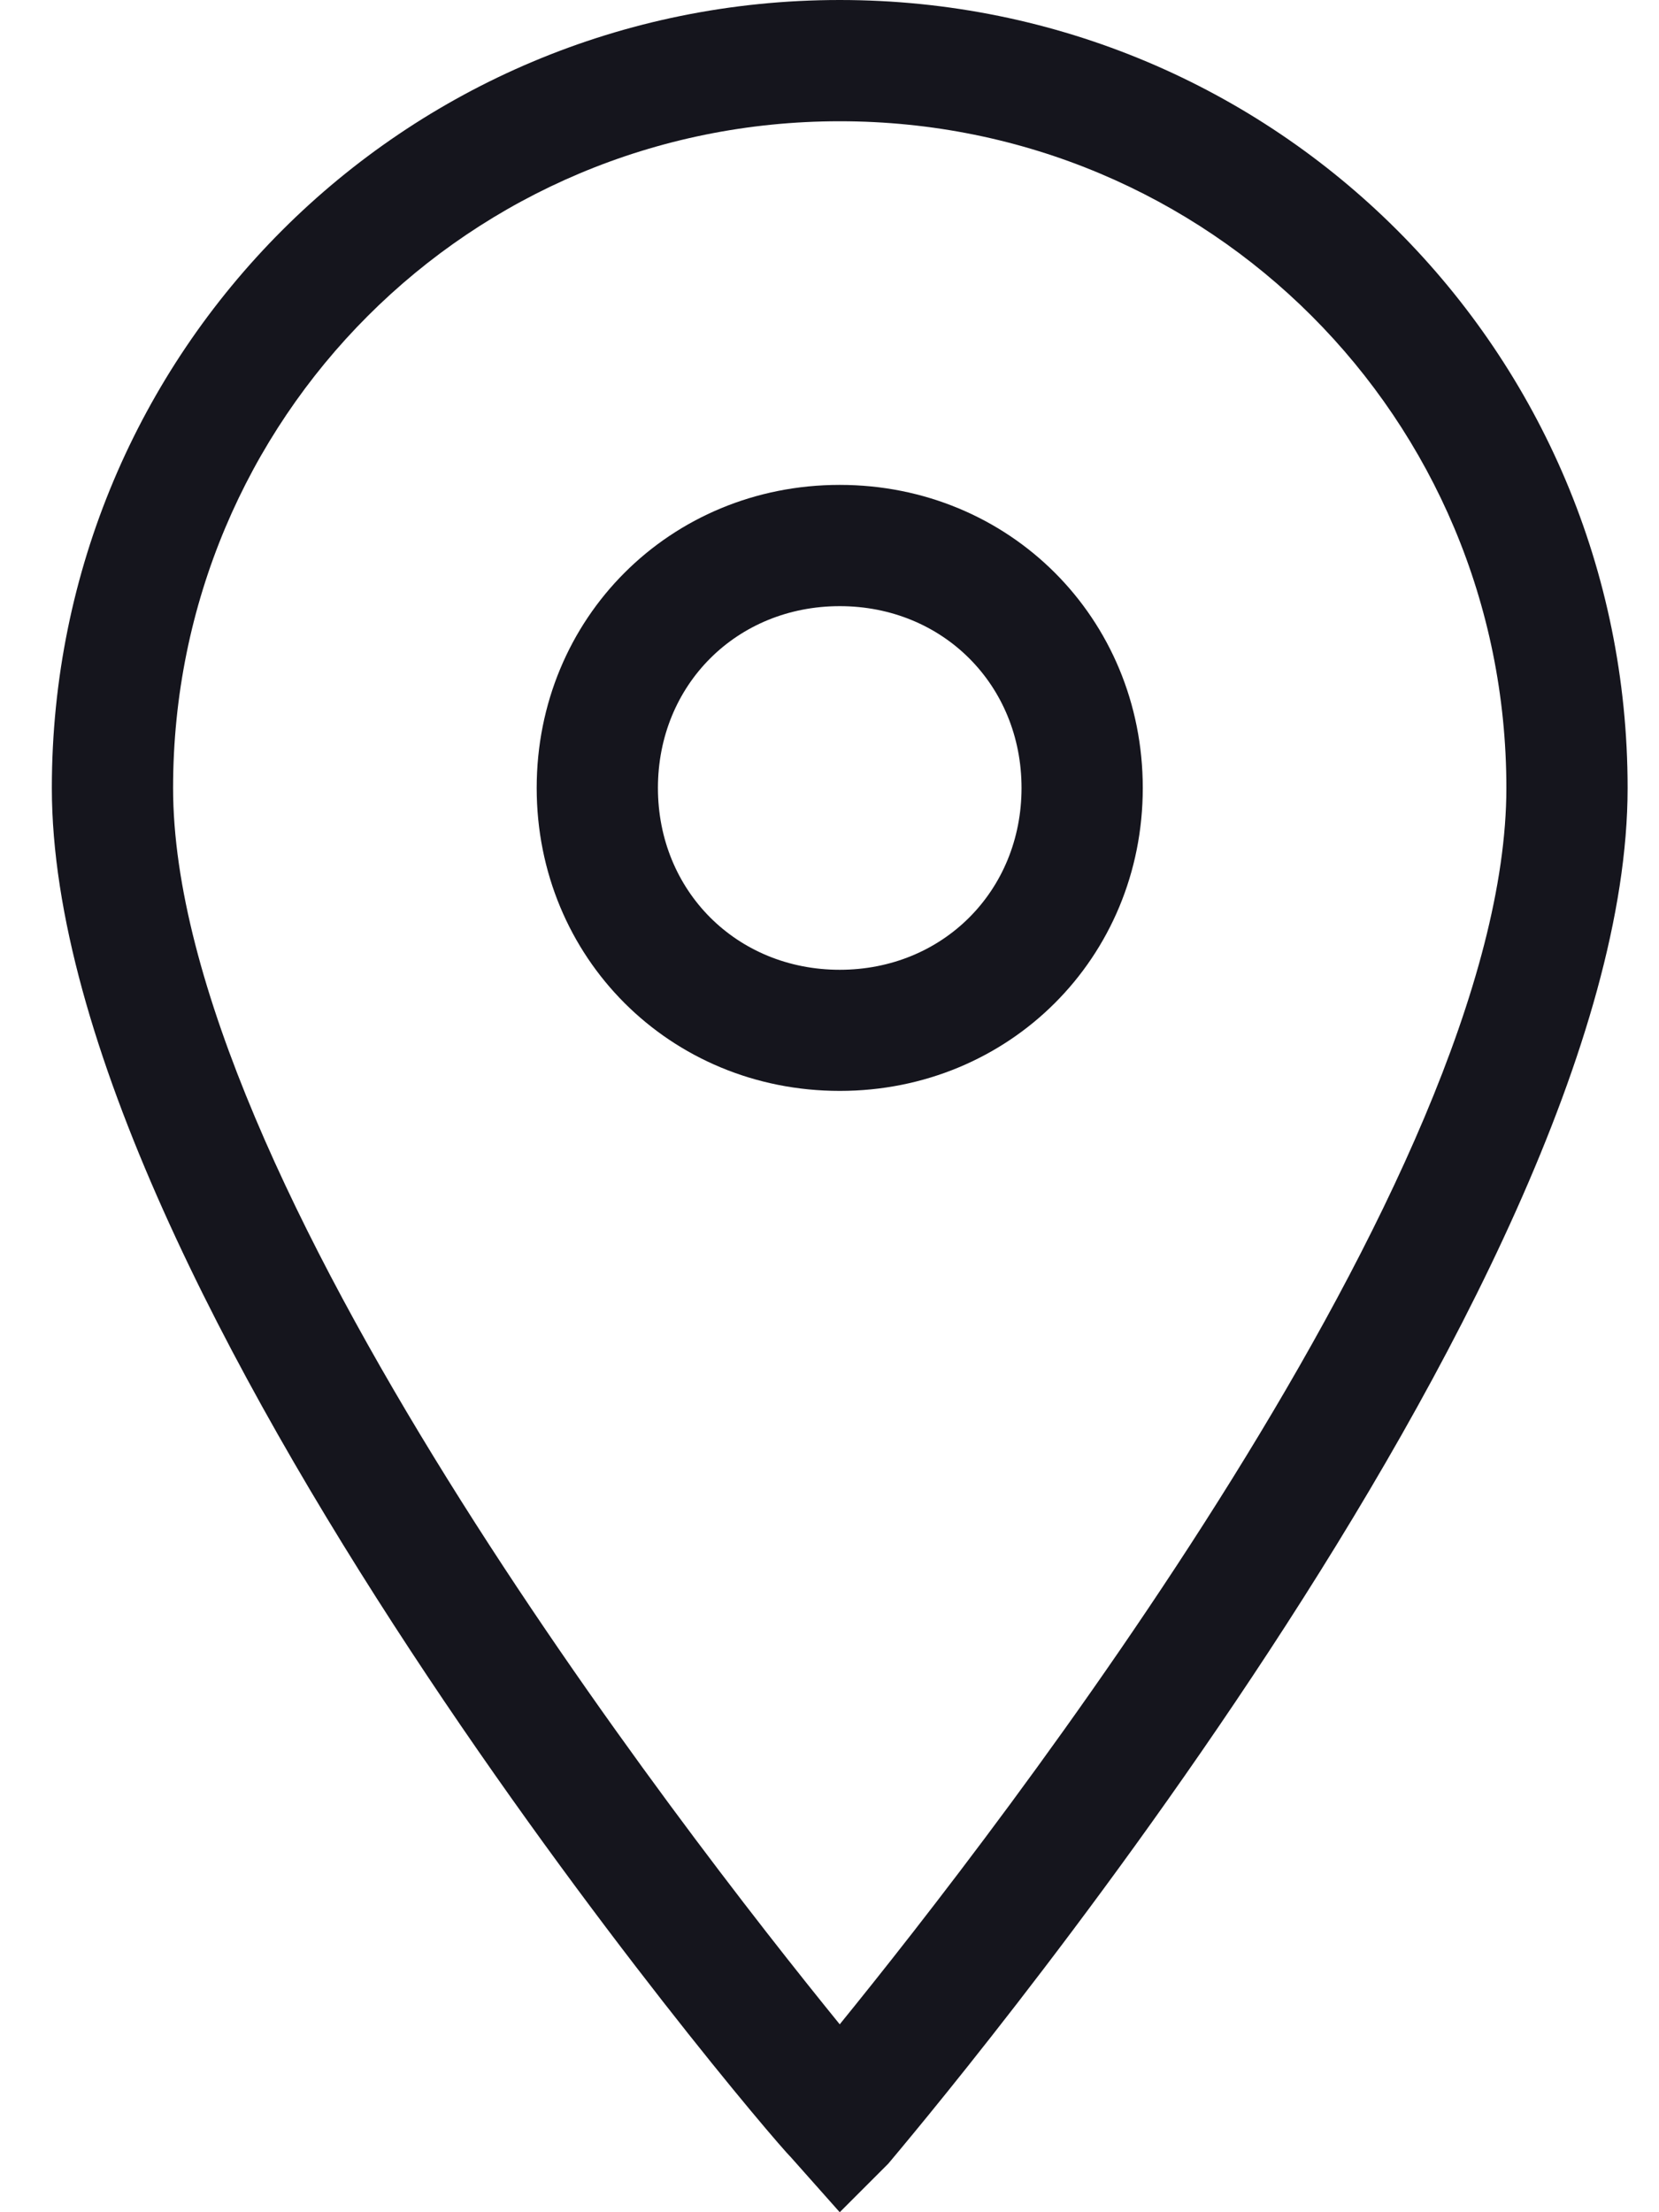
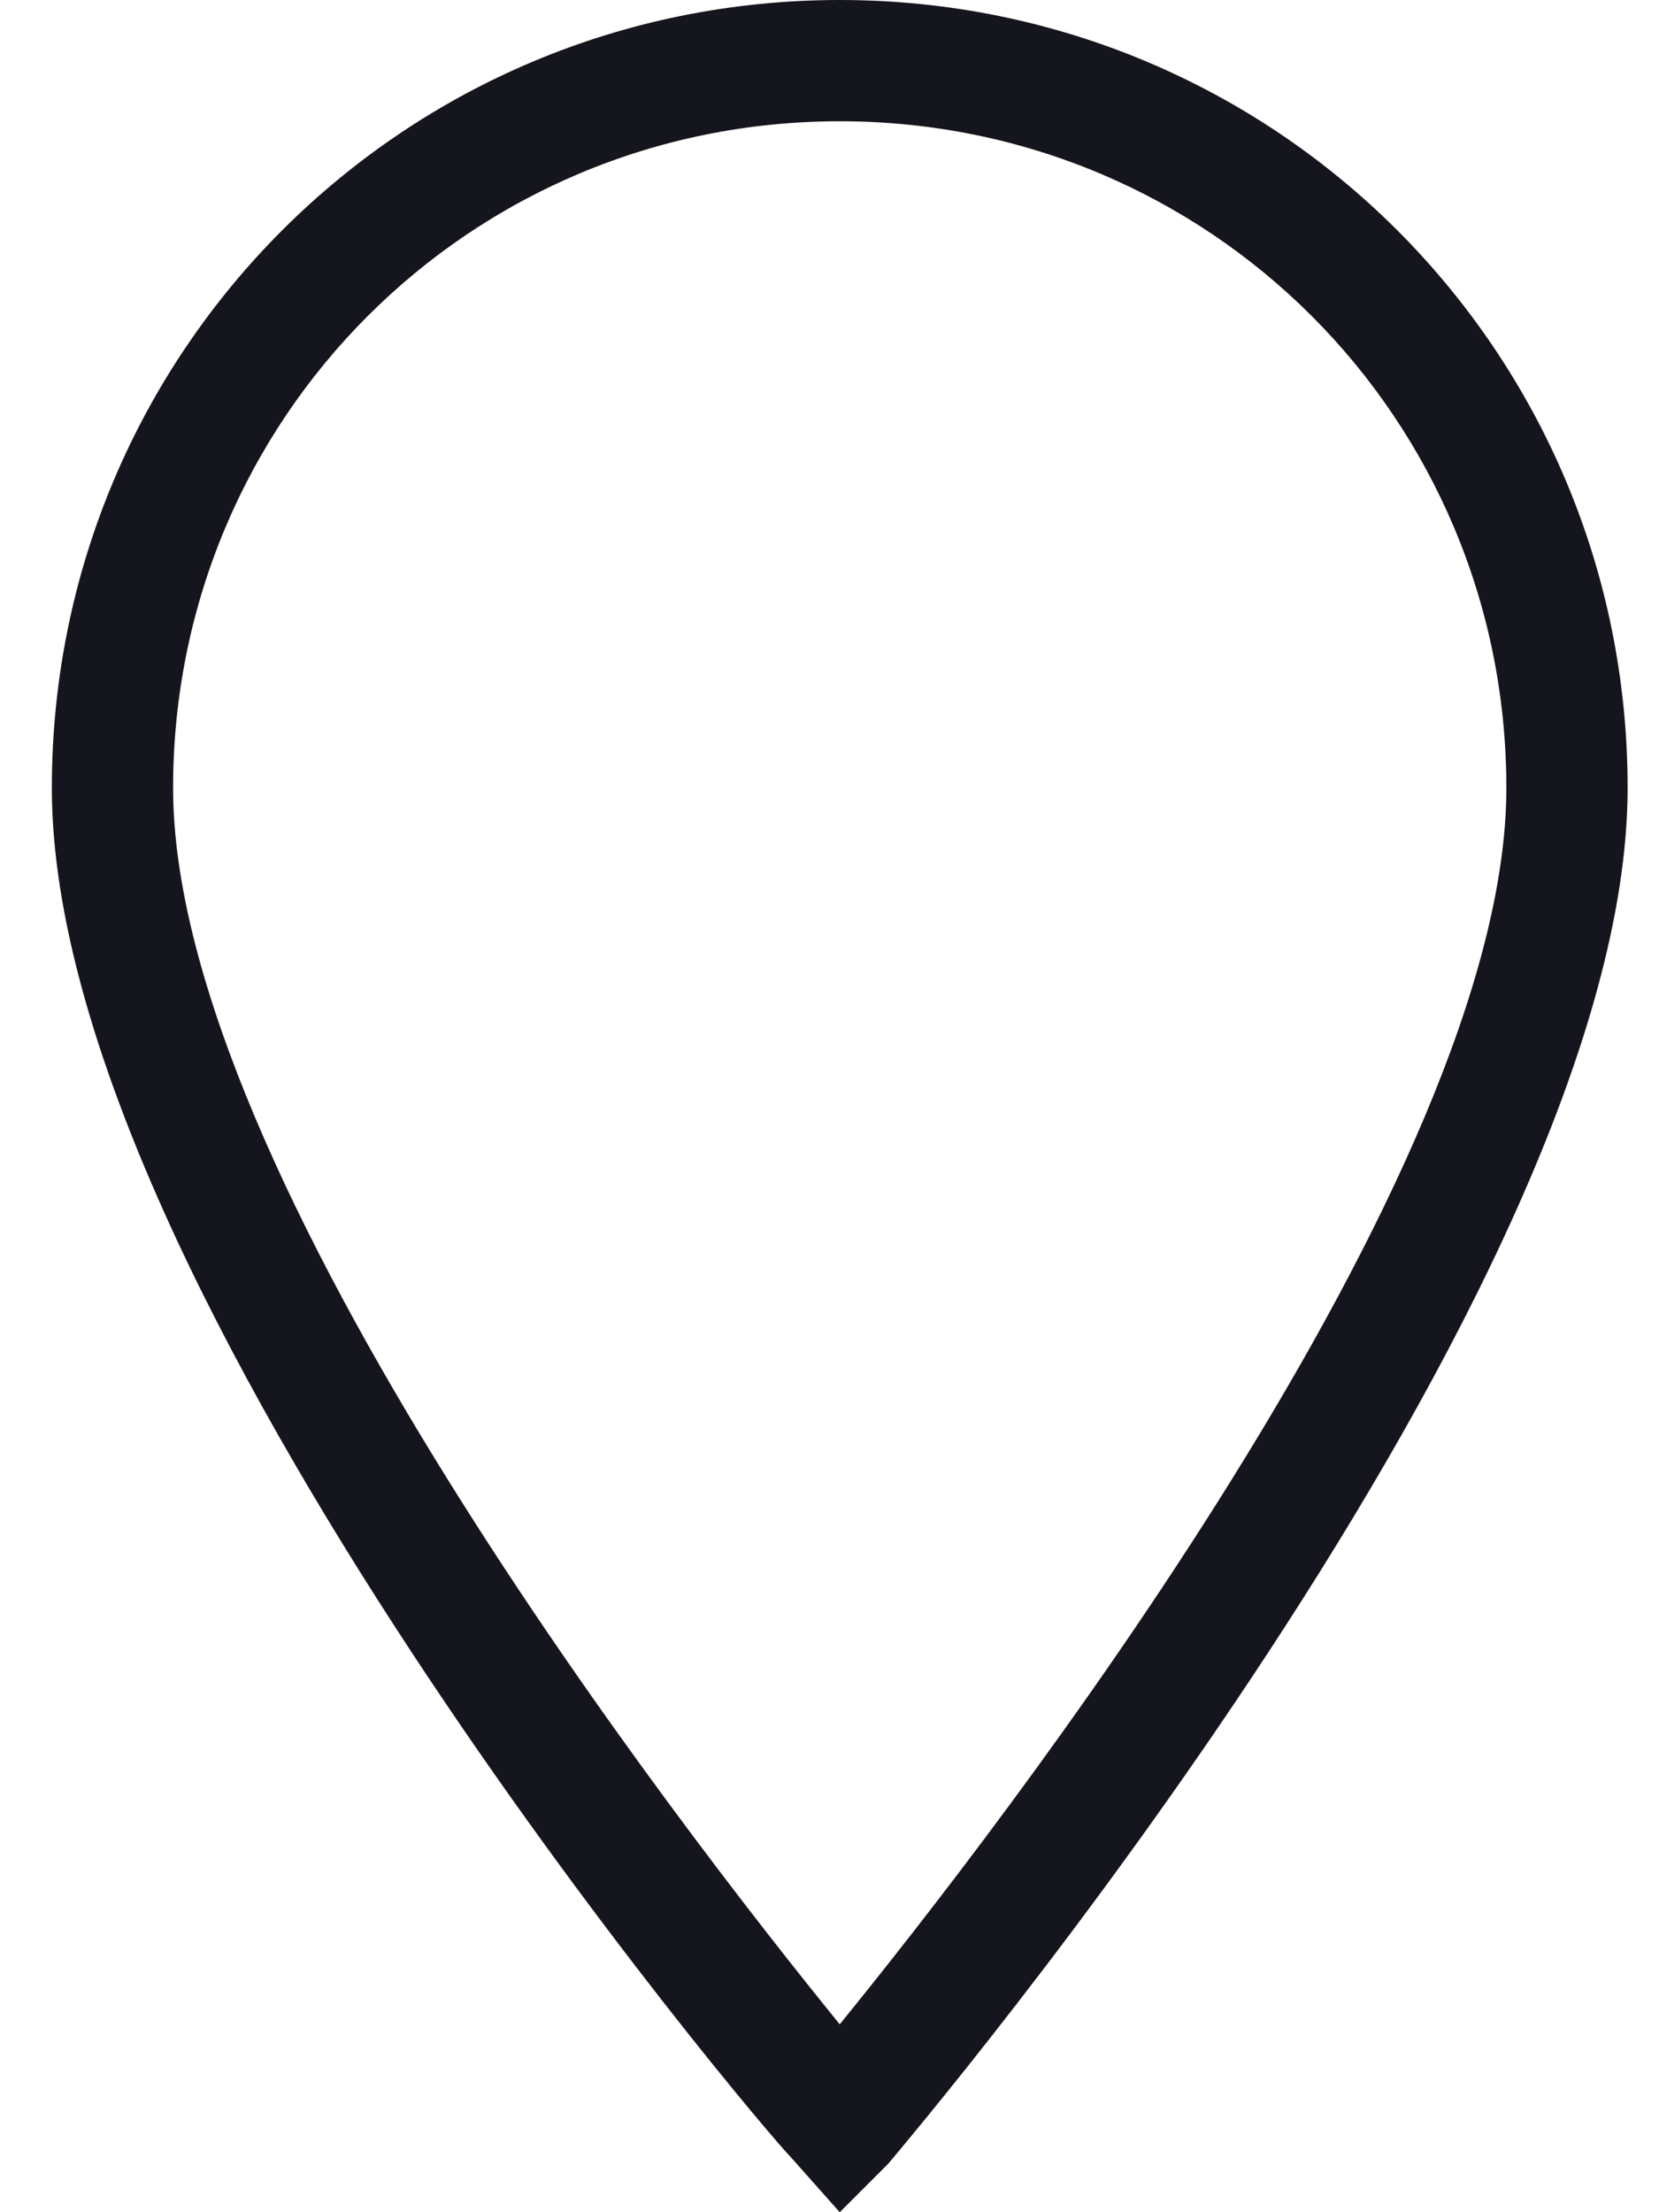
<svg xmlns="http://www.w3.org/2000/svg" width="12" height="16" viewBox="0 0 12 16" fill="none">
  <path d="M6.074 16L5.723 15.605C5.504 15.386 0.375 9.337 0.375 5.699C0.375 2.542 2.918 0 6.074 0C9.23 0 11.773 2.542 11.773 5.699C11.773 9.337 6.644 15.386 6.425 15.649L6.074 16ZM6.074 0.877C3.4 0.877 1.252 3.025 1.252 5.699C1.252 8.504 4.934 13.238 6.074 14.641C7.214 13.238 10.896 8.504 10.896 5.699C10.896 3.025 8.748 0.877 6.074 0.877Z" fill="#15151D" />
-   <path d="M6.074 7.89C4.846 7.89 3.882 6.926 3.882 5.699C3.882 4.471 4.846 3.507 6.074 3.507C7.301 3.507 8.266 4.471 8.266 5.699C8.266 6.926 7.301 7.89 6.074 7.89ZM6.074 4.384C5.329 4.384 4.759 4.953 4.759 5.699C4.759 6.444 5.329 7.014 6.074 7.014C6.819 7.014 7.389 6.444 7.389 5.699C7.389 4.953 6.819 4.384 6.074 4.384Z" fill="#15151D" />
</svg>